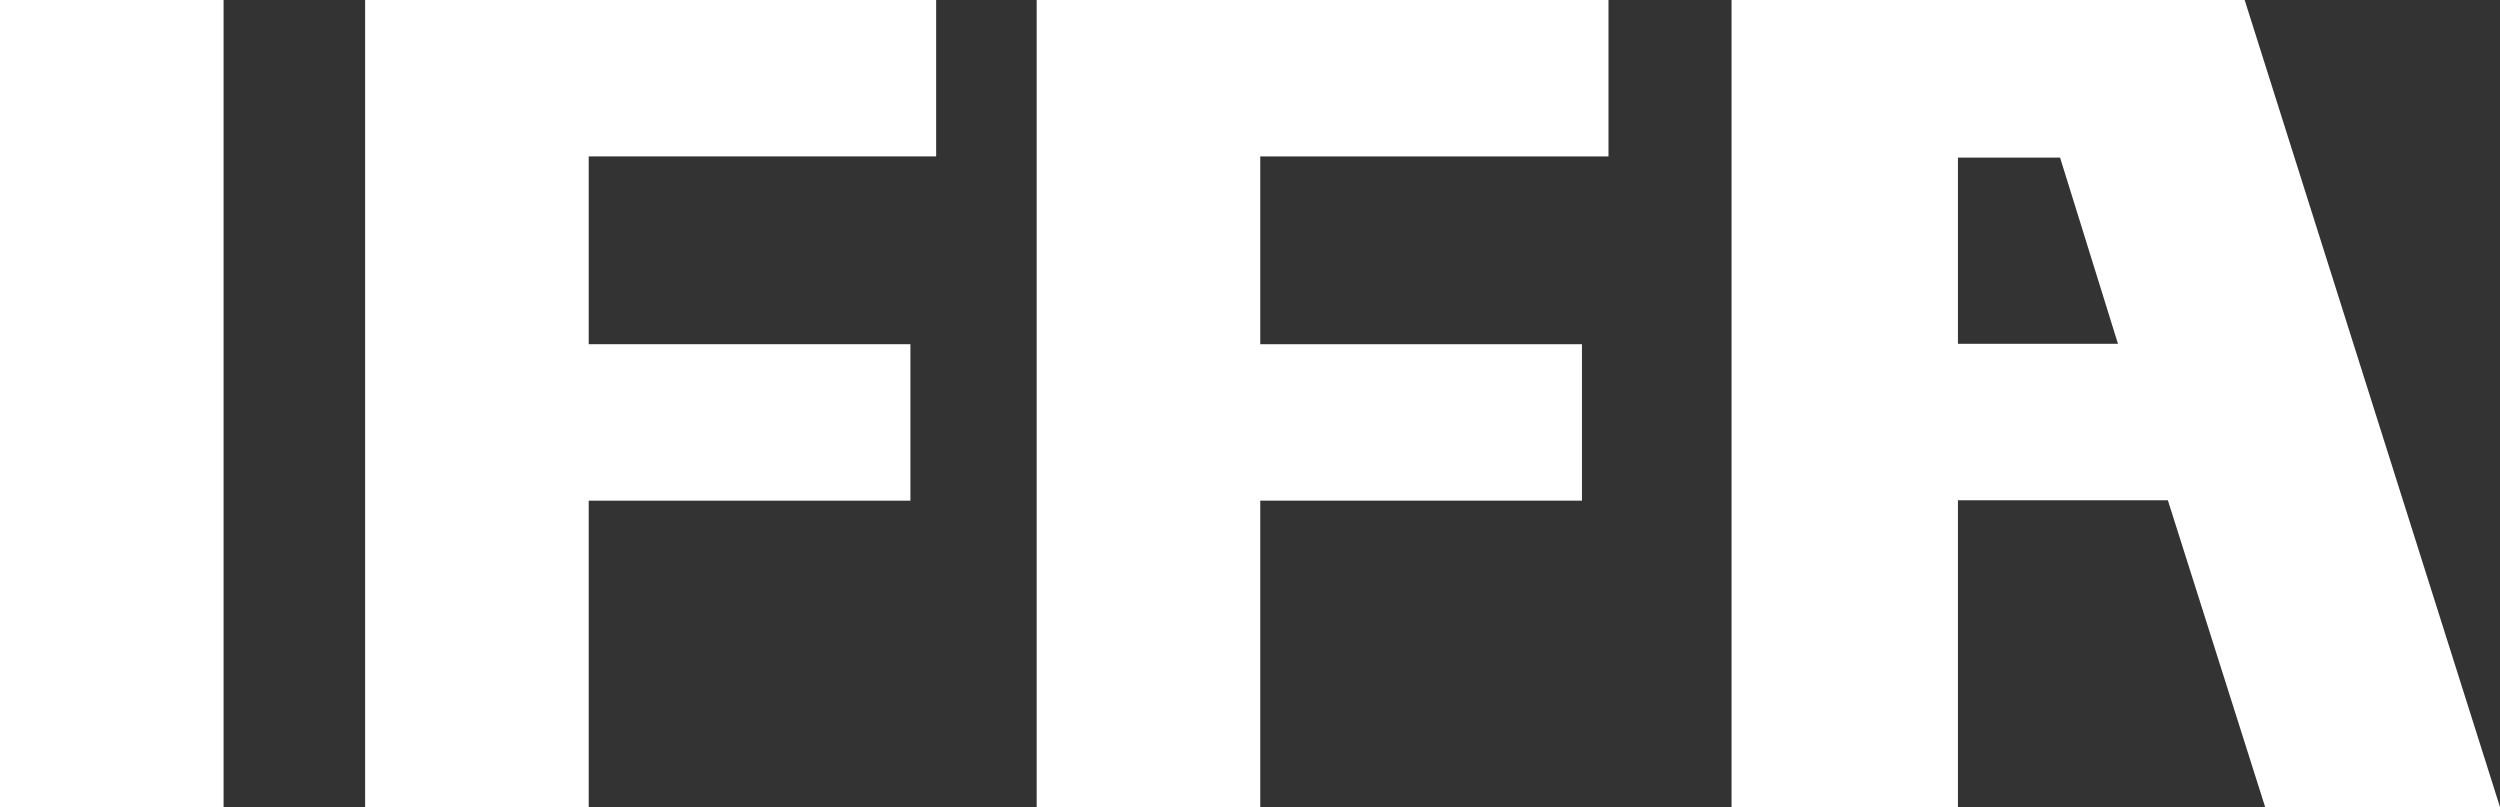
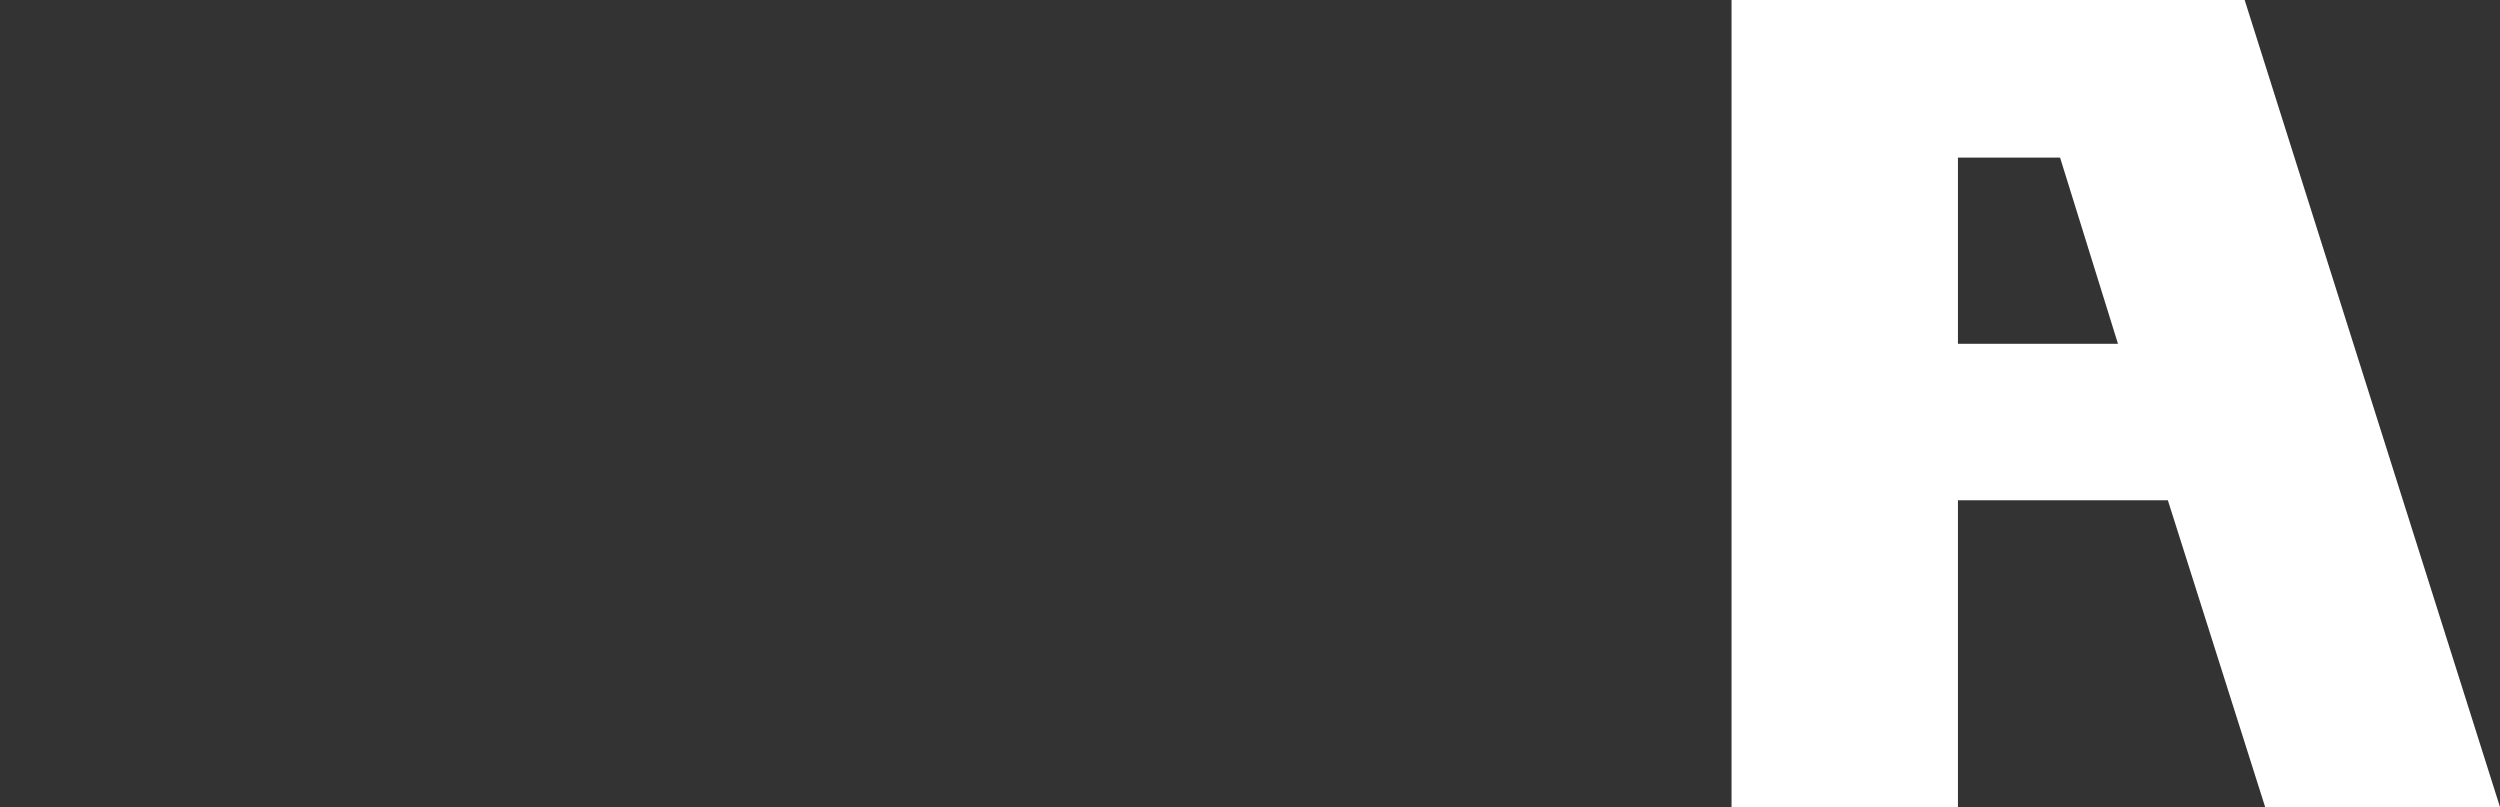
<svg xmlns="http://www.w3.org/2000/svg" version="1.1" id="Ebene_1" x="0px" y="0px" viewBox="0 0 62.17 20.07" style="enable-background:new 0 0 62.17 20.07;" xml:space="preserve">
  <rect x="0" y="0" width="62.17" height="20.07" fill="#333333" stroke="none" />
  <style type="text/css">
	.st0{fill:#FFFFFF;}
</style>
  <title>IFFA_RGB</title>
  <g>
    <g id="IFFA">
-       <path class="st0" d="M0,20.07v-20.07h5.56v20.07H0z" />
-       <path class="st0" d="M14.64,20.07H9.08v-20.07h14.2v3.89h-8.64v4.67h8v3.89h-8L14.64,20.07z" />
-       <path class="st0" d="M31.34,20.07h-5.56v-20.07H40v3.89h-8.66v4.67h8v3.89h-8V20.07z" />
      <path class="st0" d="M55.82-0H43.06v20.07h5.63v-7.63h5.22l2.42,7.63h5.84L55.82-0z M48.69,8.55v-4.63h2.54    l1.44,4.63H48.69z" />
    </g>
  </g>
</svg>